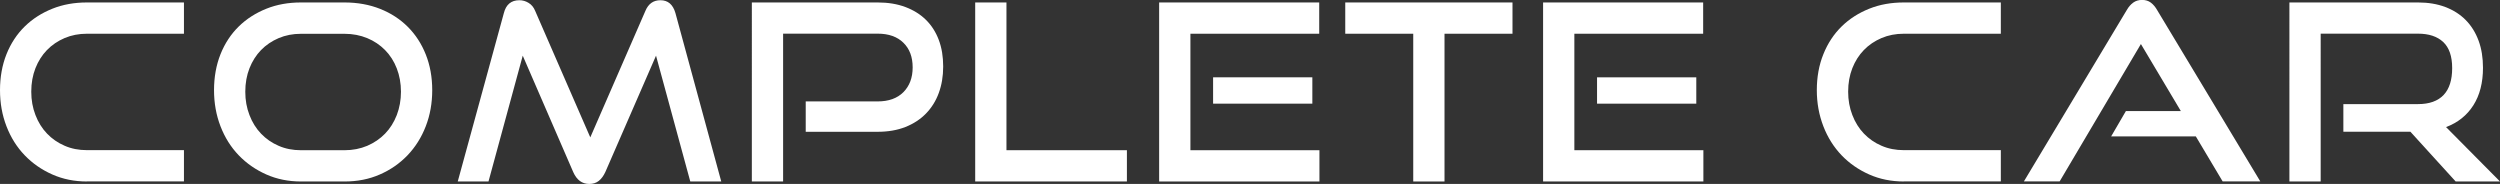
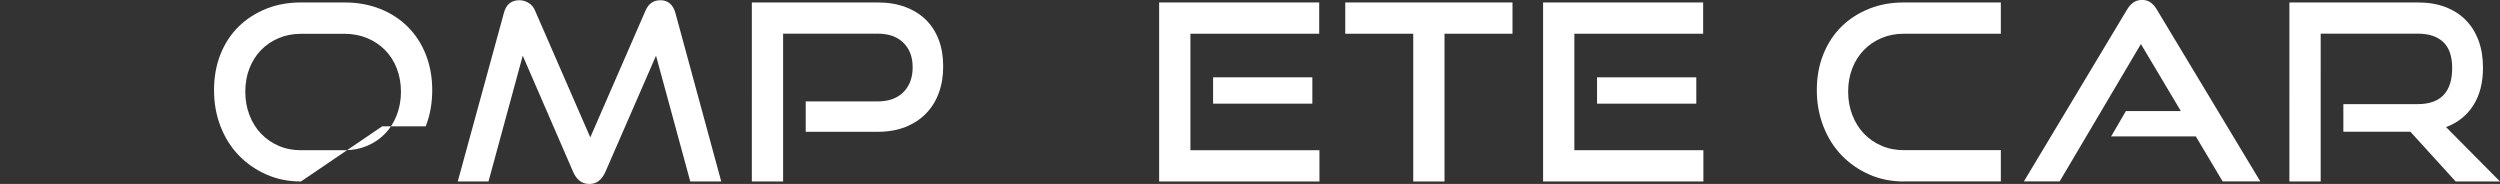
<svg xmlns="http://www.w3.org/2000/svg" id="_イヤー_2" viewBox="0 0 335.01 24.65">
  <rect x="0" y="0" width="335.01" height="24.65" fill="#333333" stroke="none" />
  <defs>
    <style>.cls-1{fill:#fff;}</style>
  </defs>
  <g id="_イヤー_1-2">
    <g>
-       <path class="cls-1" d="M11.65,24.32c-1.67,0-3.22-.31-4.64-.94s-2.65-1.48-3.7-2.57c-1.05-1.09-1.86-2.38-2.44-3.88-.58-1.5-.87-3.11-.87-4.85s.29-3.37,.87-4.82c.58-1.45,1.4-2.69,2.44-3.71,1.04-1.02,2.28-1.81,3.7-2.38s2.96-.84,4.64-.84h13V4.52H11.65c-1.08,0-2.07,.19-2.99,.58-.91,.39-1.7,.92-2.36,1.6-.66,.68-1.18,1.5-1.55,2.44-.37,.95-.56,1.99-.56,3.14s.19,2.17,.56,3.13c.37,.97,.89,1.8,1.55,2.49s1.45,1.24,2.36,1.63c.91,.4,1.91,.59,2.99,.59h13v4.19H11.65Z" />
-       <path class="cls-1" d="M40.33,24.32c-1.67,0-3.22-.31-4.64-.94s-2.65-1.48-3.7-2.57c-1.05-1.09-1.86-2.38-2.44-3.88-.58-1.5-.87-3.11-.87-4.85s.29-3.37,.87-4.82c.58-1.45,1.4-2.69,2.44-3.71,1.04-1.02,2.28-1.81,3.7-2.38s2.96-.84,4.64-.84h5.84c1.74,0,3.33,.29,4.77,.86,1.44,.57,2.68,1.38,3.71,2.41,1.03,1.03,1.84,2.27,2.41,3.71,.57,1.44,.86,3.03,.86,4.77s-.29,3.36-.87,4.85c-.58,1.5-1.4,2.79-2.44,3.88-1.05,1.09-2.28,1.95-3.71,2.57-1.43,.63-3,.94-4.72,.94h-5.84Zm5.84-4.19c1.1,0,2.11-.2,3.04-.59,.92-.4,1.72-.94,2.39-1.63,.67-.69,1.19-1.52,1.57-2.49,.37-.97,.56-2.01,.56-3.13s-.19-2.16-.56-3.12c-.37-.96-.9-1.78-1.57-2.46-.67-.68-1.47-1.22-2.39-1.6-.92-.38-1.94-.58-3.04-.58h-5.84c-1.08,0-2.07,.19-2.99,.58-.91,.39-1.7,.92-2.36,1.6-.66,.68-1.18,1.5-1.55,2.44-.37,.95-.56,1.99-.56,3.14s.19,2.17,.56,3.13c.37,.97,.89,1.8,1.55,2.49s1.45,1.24,2.36,1.63c.91,.4,1.91,.59,2.99,.59h5.84Z" />
+       <path class="cls-1" d="M40.33,24.32c-1.67,0-3.22-.31-4.64-.94s-2.65-1.48-3.7-2.57c-1.05-1.09-1.86-2.38-2.44-3.88-.58-1.5-.87-3.11-.87-4.85s.29-3.37,.87-4.82c.58-1.45,1.4-2.69,2.44-3.71,1.04-1.02,2.28-1.81,3.7-2.38s2.96-.84,4.64-.84h5.84c1.74,0,3.33,.29,4.77,.86,1.44,.57,2.68,1.38,3.71,2.41,1.03,1.03,1.84,2.27,2.41,3.71,.57,1.44,.86,3.03,.86,4.77s-.29,3.36-.87,4.85h-5.84Zm5.84-4.19c1.1,0,2.11-.2,3.04-.59,.92-.4,1.72-.94,2.39-1.63,.67-.69,1.19-1.52,1.57-2.49,.37-.97,.56-2.01,.56-3.13s-.19-2.16-.56-3.12c-.37-.96-.9-1.78-1.57-2.46-.67-.68-1.47-1.22-2.39-1.6-.92-.38-1.94-.58-3.04-.58h-5.84c-1.08,0-2.07,.19-2.99,.58-.91,.39-1.7,.92-2.36,1.6-.66,.68-1.18,1.5-1.55,2.44-.37,.95-.56,1.99-.56,3.14s.19,2.17,.56,3.13c.37,.97,.89,1.8,1.55,2.49s1.45,1.24,2.36,1.63c.91,.4,1.91,.59,2.99,.59h5.84Z" />
      <path class="cls-1" d="M92.5,24.32l-4.59-16.86-6.8,15.61c-.24,.51-.53,.9-.87,1.17-.34,.27-.76,.41-1.27,.41-.97,0-1.68-.53-2.15-1.58l-6.77-15.61-4.59,16.86h-4.12L67.52,1.75c.29-1.14,.98-1.72,2.08-1.72,.44,0,.85,.12,1.24,.36s.68,.59,.87,1.06l7.39,16.96L86.49,1.45c.4-.95,1.07-1.42,2.01-1.42,1.01,0,1.68,.57,2.01,1.72l6.14,22.57h-4.16Z" />
      <path class="cls-1" d="M107.97,17.65v-4.06h9.64c1.47,0,2.62-.41,3.45-1.24,.82-.83,1.24-1.93,1.24-3.32s-.41-2.49-1.24-3.3c-.82-.81-1.97-1.22-3.44-1.22h-12.68V24.32h-4.19V.33h16.86c1.39,0,2.62,.2,3.71,.61,1.09,.41,2.01,.98,2.76,1.72,.75,.74,1.32,1.63,1.72,2.69,.4,1.06,.59,2.24,.59,3.56s-.2,2.48-.59,3.55-.97,1.99-1.72,2.76c-.75,.77-1.67,1.37-2.76,1.8-1.09,.43-2.33,.64-3.71,.64h-9.64Z" />
-       <path class="cls-1" d="M130.68,24.32V.33h4.19V20.13h16.14v4.19h-20.33Z" />
      <path class="cls-1" d="M155.33,24.32V.33h21.45V4.52h-17.26v15.61h17.29v4.19h-21.48Zm7.23-10.43v-3.53h13.3v3.53h-13.3Z" />
      <path class="cls-1" d="M189.38,24.32V4.52h-9.11V.33h22.41V4.52h-9.11V24.32h-4.19Z" />
      <path class="cls-1" d="M206.78,24.32V.33h21.45V4.52h-17.26v15.61h17.29v4.19h-21.48Zm7.23-10.43v-3.53h13.3v3.53h-13.3Z" />
      <path class="cls-1" d="M255.12,24.32c-1.67,0-3.22-.31-4.64-.94s-2.65-1.48-3.7-2.57c-1.04-1.09-1.86-2.38-2.44-3.88-.58-1.5-.88-3.11-.88-4.85s.29-3.37,.88-4.82c.58-1.45,1.4-2.69,2.44-3.71s2.28-1.81,3.7-2.38,2.96-.84,4.64-.84h13V4.52h-13c-1.08,0-2.07,.19-2.99,.58-.91,.39-1.7,.92-2.36,1.6-.66,.68-1.18,1.5-1.55,2.44-.37,.95-.56,1.99-.56,3.14s.19,2.17,.56,3.13c.37,.97,.89,1.8,1.55,2.49,.66,.69,1.45,1.24,2.36,1.63,.91,.4,1.91,.59,2.99,.59h13v4.19h-13Z" />
      <path class="cls-1" d="M297.85,24.32l-3.6-6.04h-11.35l1.98-3.4h7.36l-5.35-8.98-10.89,18.41h-4.79l13.79-22.97c.24-.42,.53-.75,.86-.99,.33-.24,.73-.36,1.19-.36s.85,.12,1.17,.36c.32,.24,.6,.57,.84,.99l13.83,22.97h-5.05Z" />
      <path class="cls-1" d="M329.07,24.32l-6.07-6.67h-8.98v-3.7h10c1.52,0,2.66-.41,3.43-1.22,.77-.81,1.15-2.01,1.15-3.6s-.4-2.75-1.2-3.5c-.8-.75-1.93-1.12-3.38-1.12h-13.04V24.32h-4.19V.33h17.23c1.36,0,2.58,.2,3.66,.61,1.08,.41,1.99,.99,2.74,1.75,.75,.76,1.32,1.68,1.72,2.76,.4,1.08,.59,2.29,.59,3.63,0,2-.43,3.68-1.29,5.03-.86,1.35-2.08,2.33-3.66,2.92l7.23,7.29h-5.94Z" />
    </g>
  </g>
</svg>